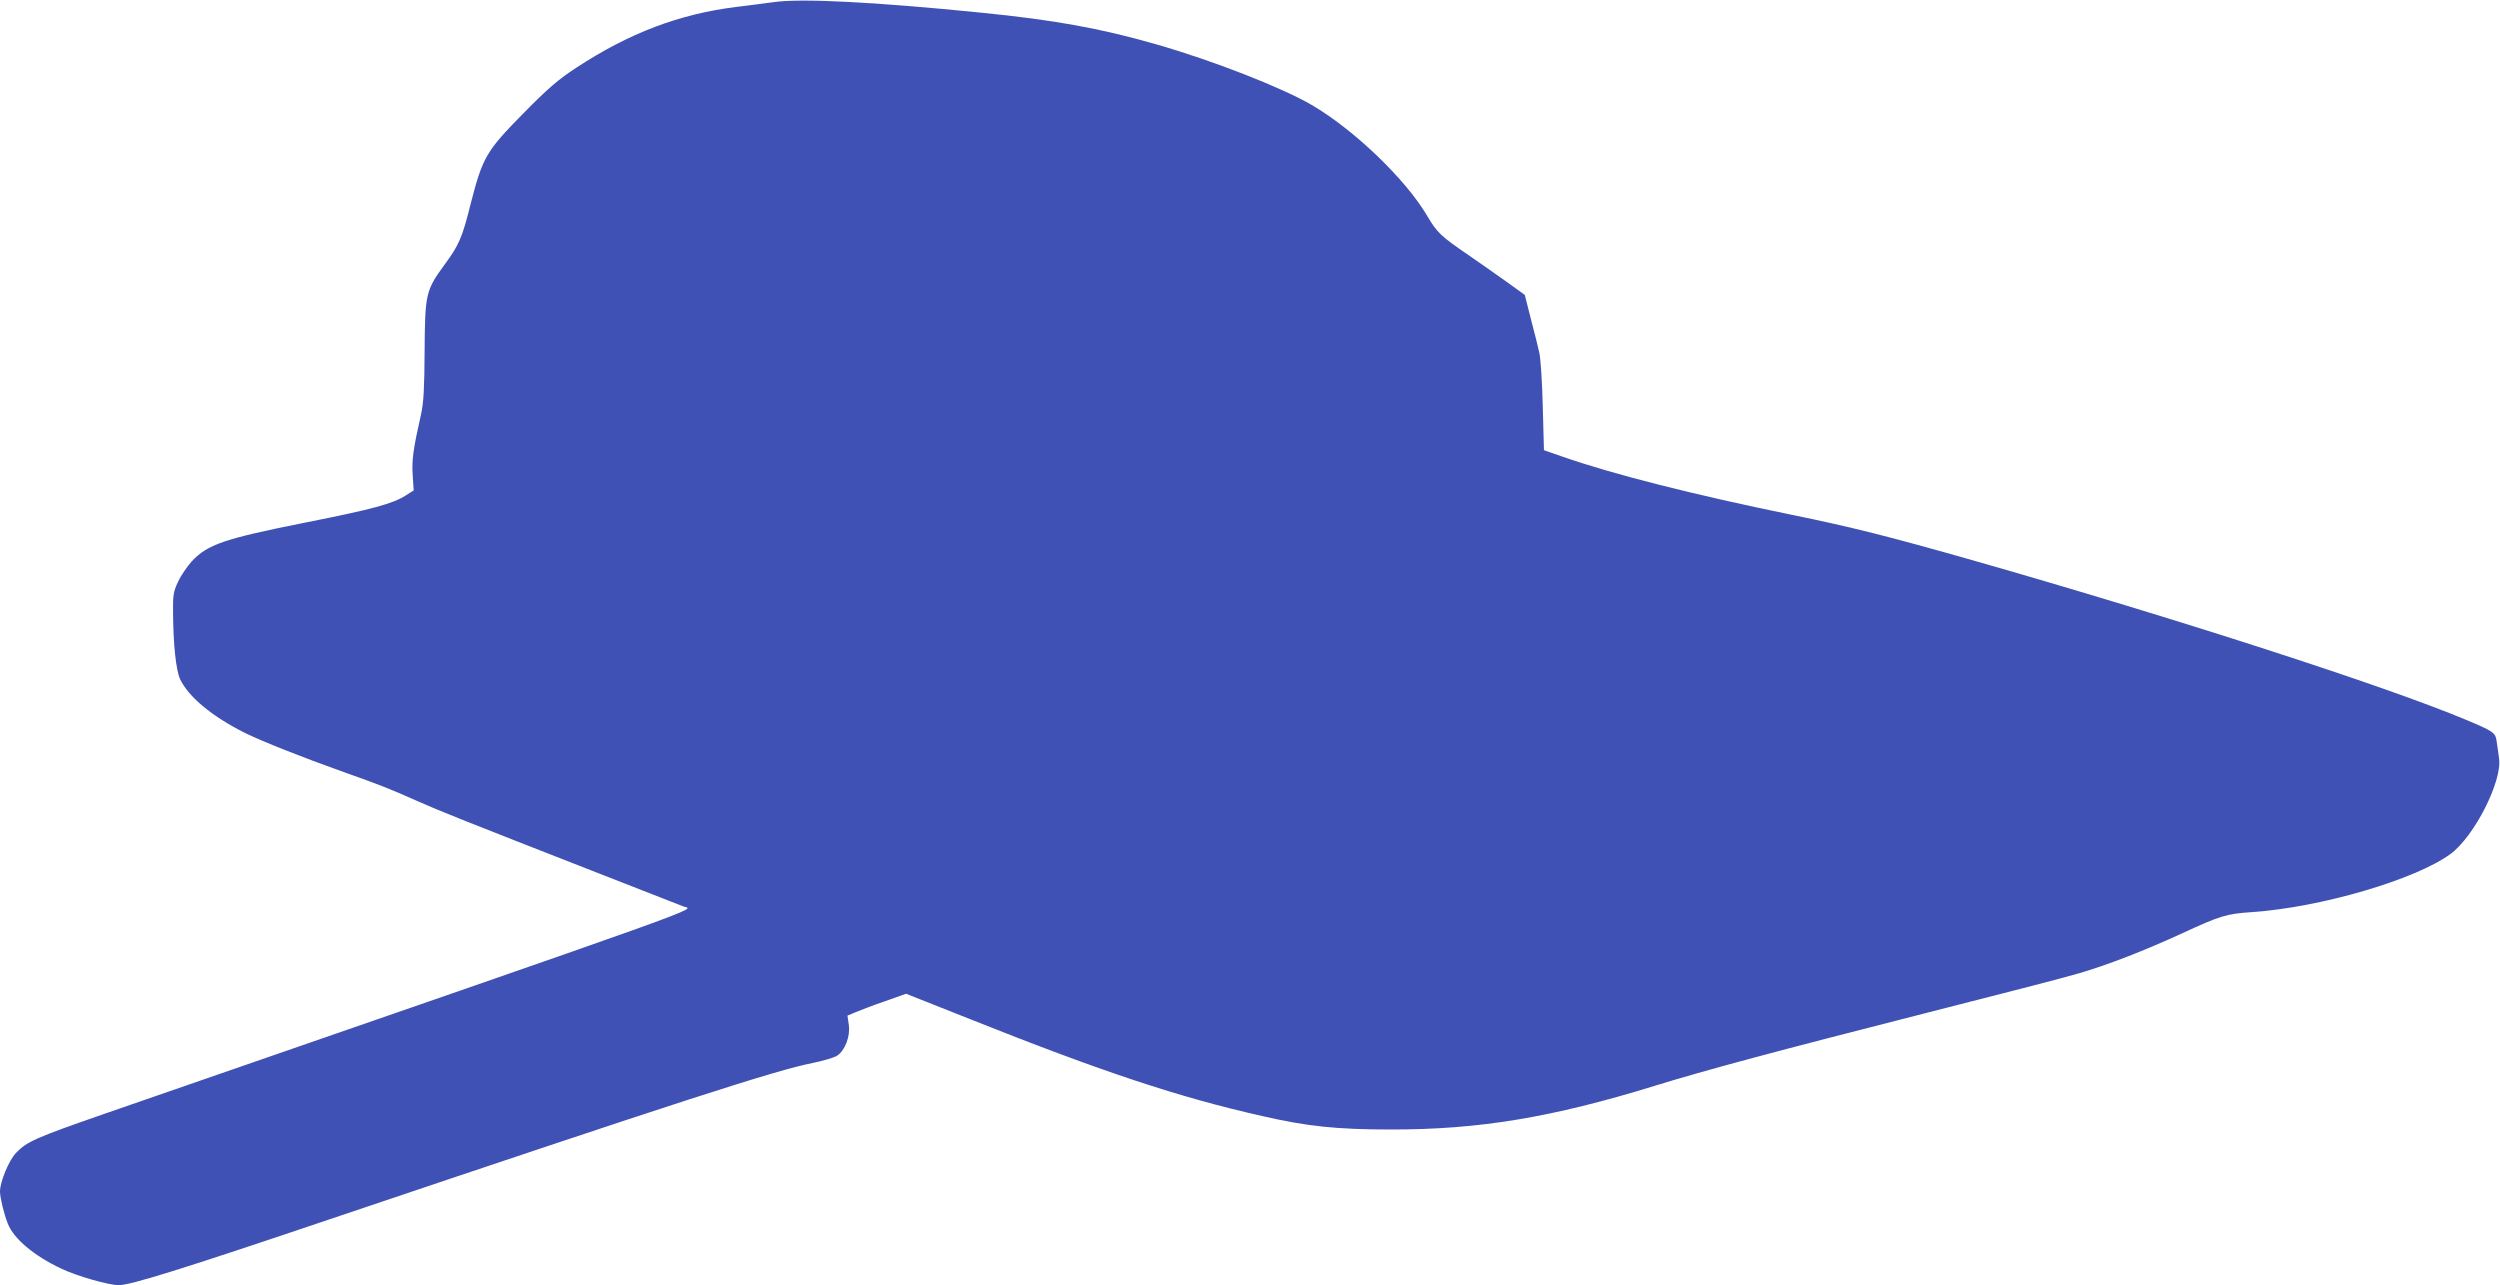
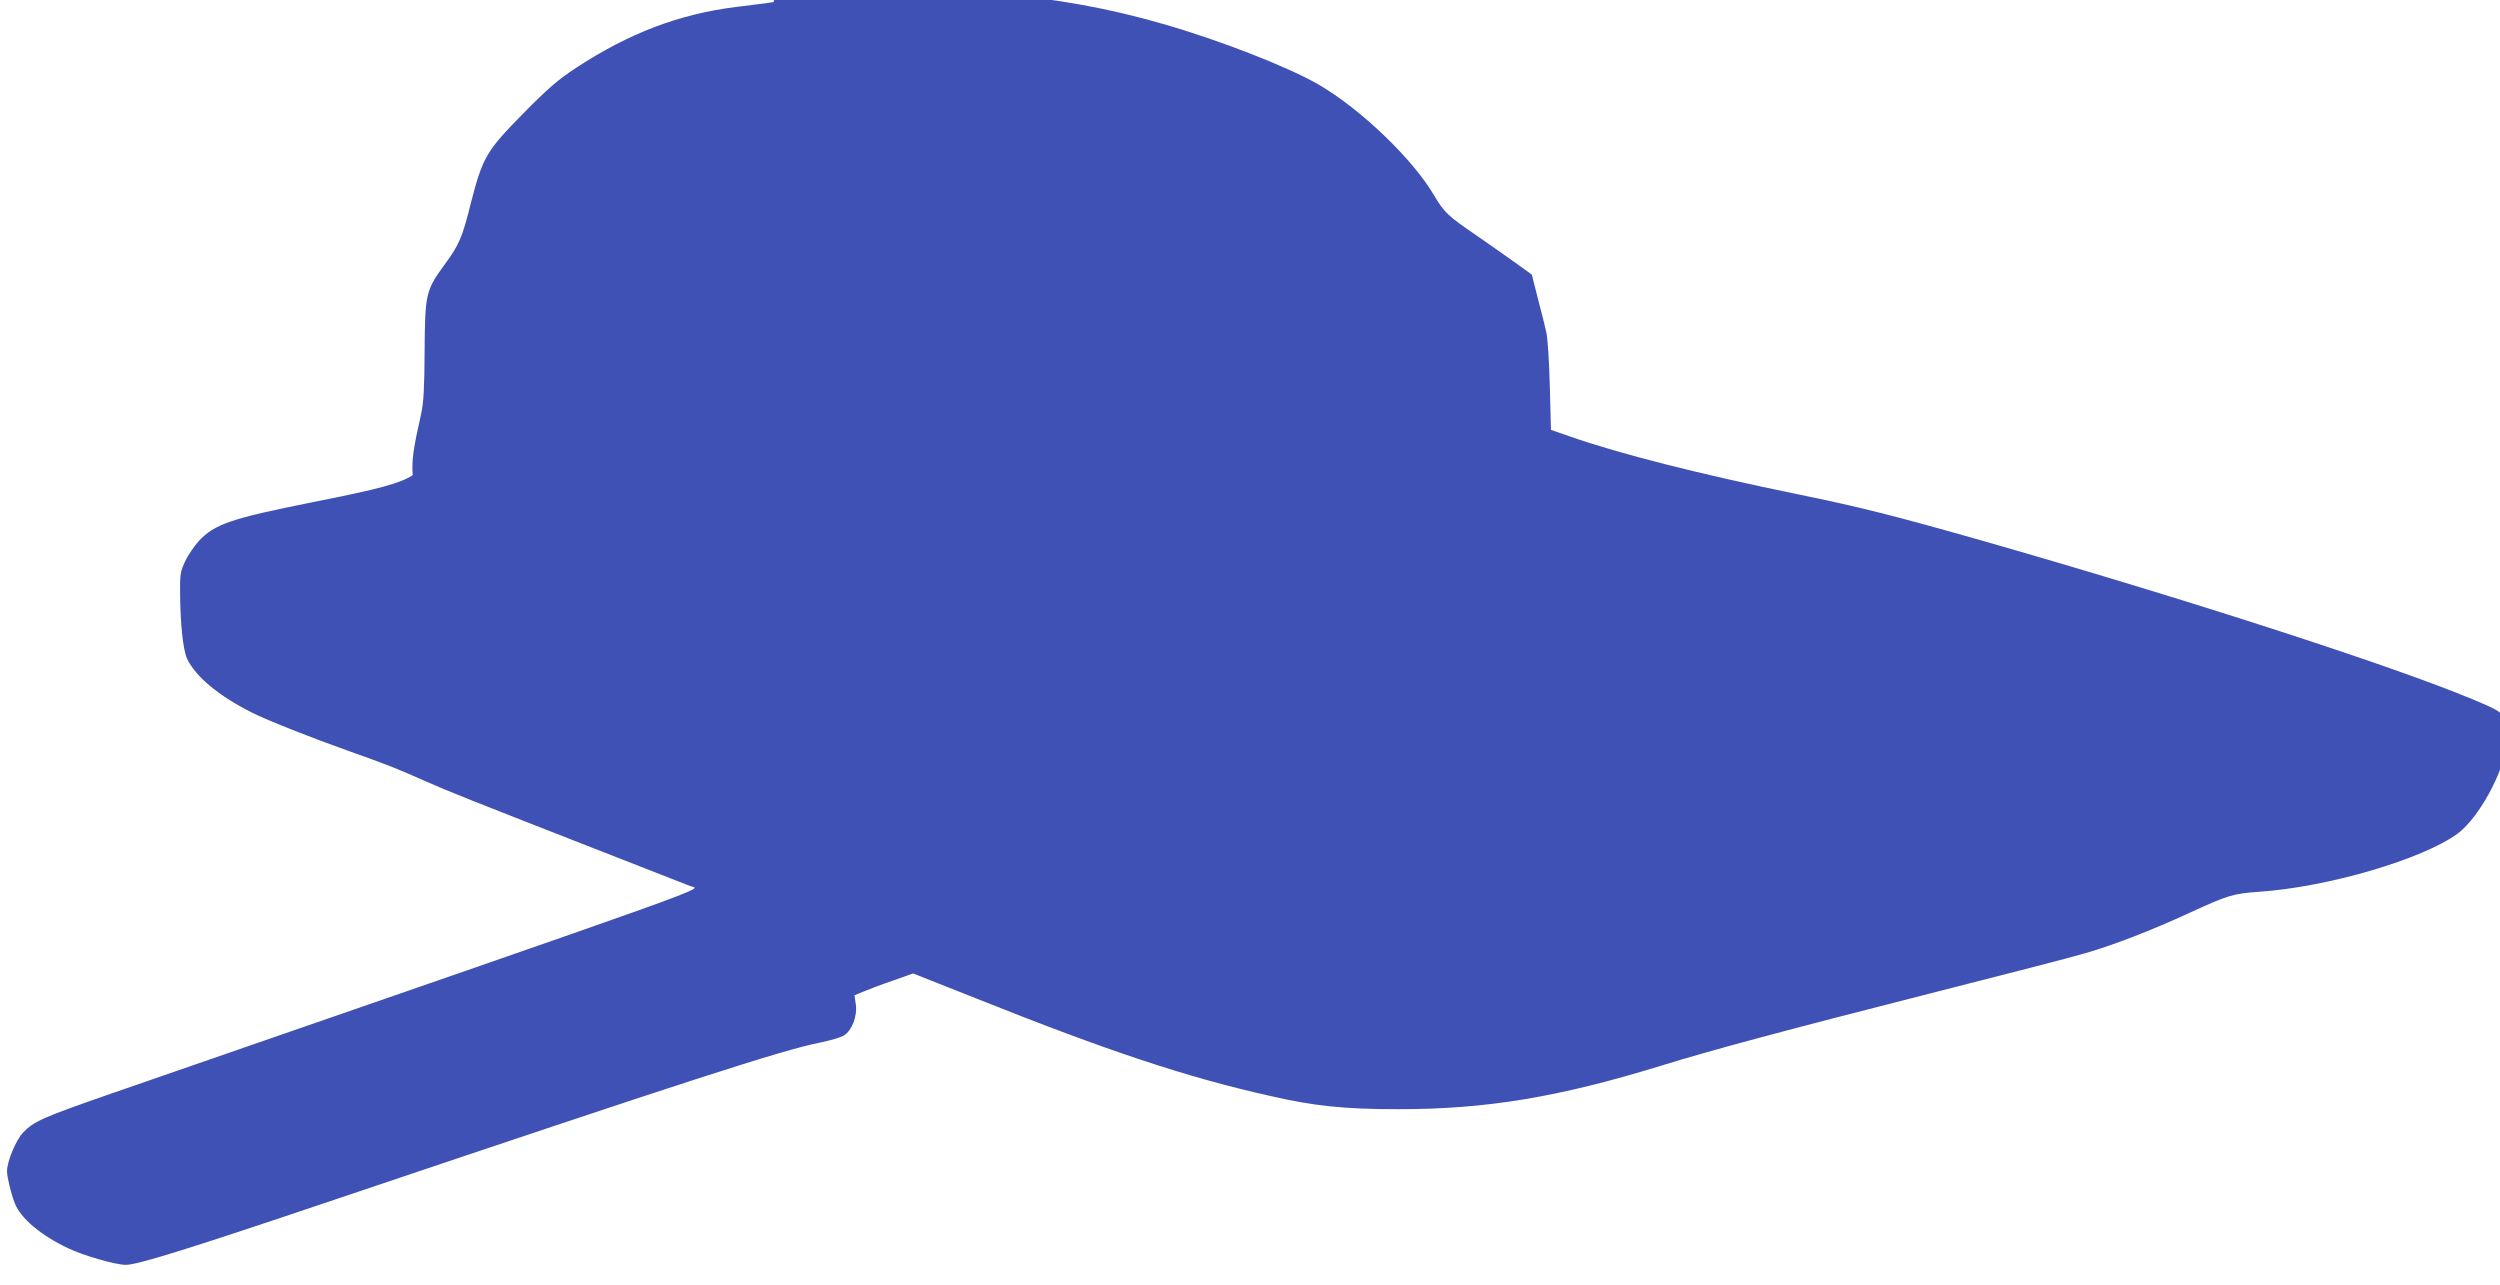
<svg xmlns="http://www.w3.org/2000/svg" version="1.0" width="1280pt" height="658pt" viewBox="0 0 1280 658" preserveAspectRatio="xMidYMid meet">
  <g transform="translate(0,658) scale(0.1,-0.1)" fill="#3f51b5" stroke="none">
-     <path d="M3960 6569 c-36 -5 -119 -16 -186 -24 -295 -36 -552 -134 -824 -312 -93 -61 -145 -106 -272 -235 -188 -191 -207 -223 -268 -461 -44 -176 -59 -210 -136 -315 -94 -129 -98 -147 -100 -437 -1 -193 -5 -267 -18 -325 -41 -181 -48 -236 -43 -313 l5 -78 -41 -26 c-66 -42 -168 -70 -511 -138 -422 -84 -504 -113 -585 -200 -23 -26 -55 -72 -69 -103 -24 -50 -27 -69 -26 -157 1 -164 15 -296 36 -342 43 -91 163 -191 333 -276 85 -42 297 -126 505 -200 189 -67 232 -84 385 -152 118 -52 203 -86 955 -380 206 -81 386 -151 399 -156 52 -20 247 50 -2968 -1063 -348 -121 -394 -141 -449 -199 -36 -37 -82 -148 -82 -197 0 -31 20 -115 40 -165 30 -77 133 -164 273 -230 79 -38 243 -85 295 -85 60 0 318 80 1082 338 1798 606 2280 762 2473 800 53 11 108 27 123 37 40 26 68 98 60 157 l-7 48 43 18 c24 10 91 36 150 56 l107 38 328 -130 c674 -269 1072 -401 1495 -496 229 -53 383 -69 658 -69 452 -1 828 62 1350 223 255 79 643 183 1378 370 370 94 728 186 794 206 142 41 337 116 534 207 193 89 222 98 354 107 353 24 839 167 1017 298 122 90 266 374 248 490 -3 26 -9 64 -12 85 -6 46 -15 52 -158 112 -410 172 -1480 518 -2520 815 -440 125 -622 171 -935 235 -502 103 -913 207 -1170 297 l-95 33 -6 225 c-3 124 -11 248 -18 275 -6 28 -25 105 -43 172 l-31 123 -86 62 c-47 34 -138 97 -201 141 -145 99 -162 116 -213 202 -109 186 -373 440 -590 567 -154 90 -510 229 -797 311 -285 82 -524 125 -895 162 -557 56 -925 74 -1065 54z" />
+     <path d="M3960 6569 c-36 -5 -119 -16 -186 -24 -295 -36 -552 -134 -824 -312 -93 -61 -145 -106 -272 -235 -188 -191 -207 -223 -268 -461 -44 -176 -59 -210 -136 -315 -94 -129 -98 -147 -100 -437 -1 -193 -5 -267 -18 -325 -41 -181 -48 -236 -43 -313 c-66 -42 -168 -70 -511 -138 -422 -84 -504 -113 -585 -200 -23 -26 -55 -72 -69 -103 -24 -50 -27 -69 -26 -157 1 -164 15 -296 36 -342 43 -91 163 -191 333 -276 85 -42 297 -126 505 -200 189 -67 232 -84 385 -152 118 -52 203 -86 955 -380 206 -81 386 -151 399 -156 52 -20 247 50 -2968 -1063 -348 -121 -394 -141 -449 -199 -36 -37 -82 -148 -82 -197 0 -31 20 -115 40 -165 30 -77 133 -164 273 -230 79 -38 243 -85 295 -85 60 0 318 80 1082 338 1798 606 2280 762 2473 800 53 11 108 27 123 37 40 26 68 98 60 157 l-7 48 43 18 c24 10 91 36 150 56 l107 38 328 -130 c674 -269 1072 -401 1495 -496 229 -53 383 -69 658 -69 452 -1 828 62 1350 223 255 79 643 183 1378 370 370 94 728 186 794 206 142 41 337 116 534 207 193 89 222 98 354 107 353 24 839 167 1017 298 122 90 266 374 248 490 -3 26 -9 64 -12 85 -6 46 -15 52 -158 112 -410 172 -1480 518 -2520 815 -440 125 -622 171 -935 235 -502 103 -913 207 -1170 297 l-95 33 -6 225 c-3 124 -11 248 -18 275 -6 28 -25 105 -43 172 l-31 123 -86 62 c-47 34 -138 97 -201 141 -145 99 -162 116 -213 202 -109 186 -373 440 -590 567 -154 90 -510 229 -797 311 -285 82 -524 125 -895 162 -557 56 -925 74 -1065 54z" />
  </g>
</svg>